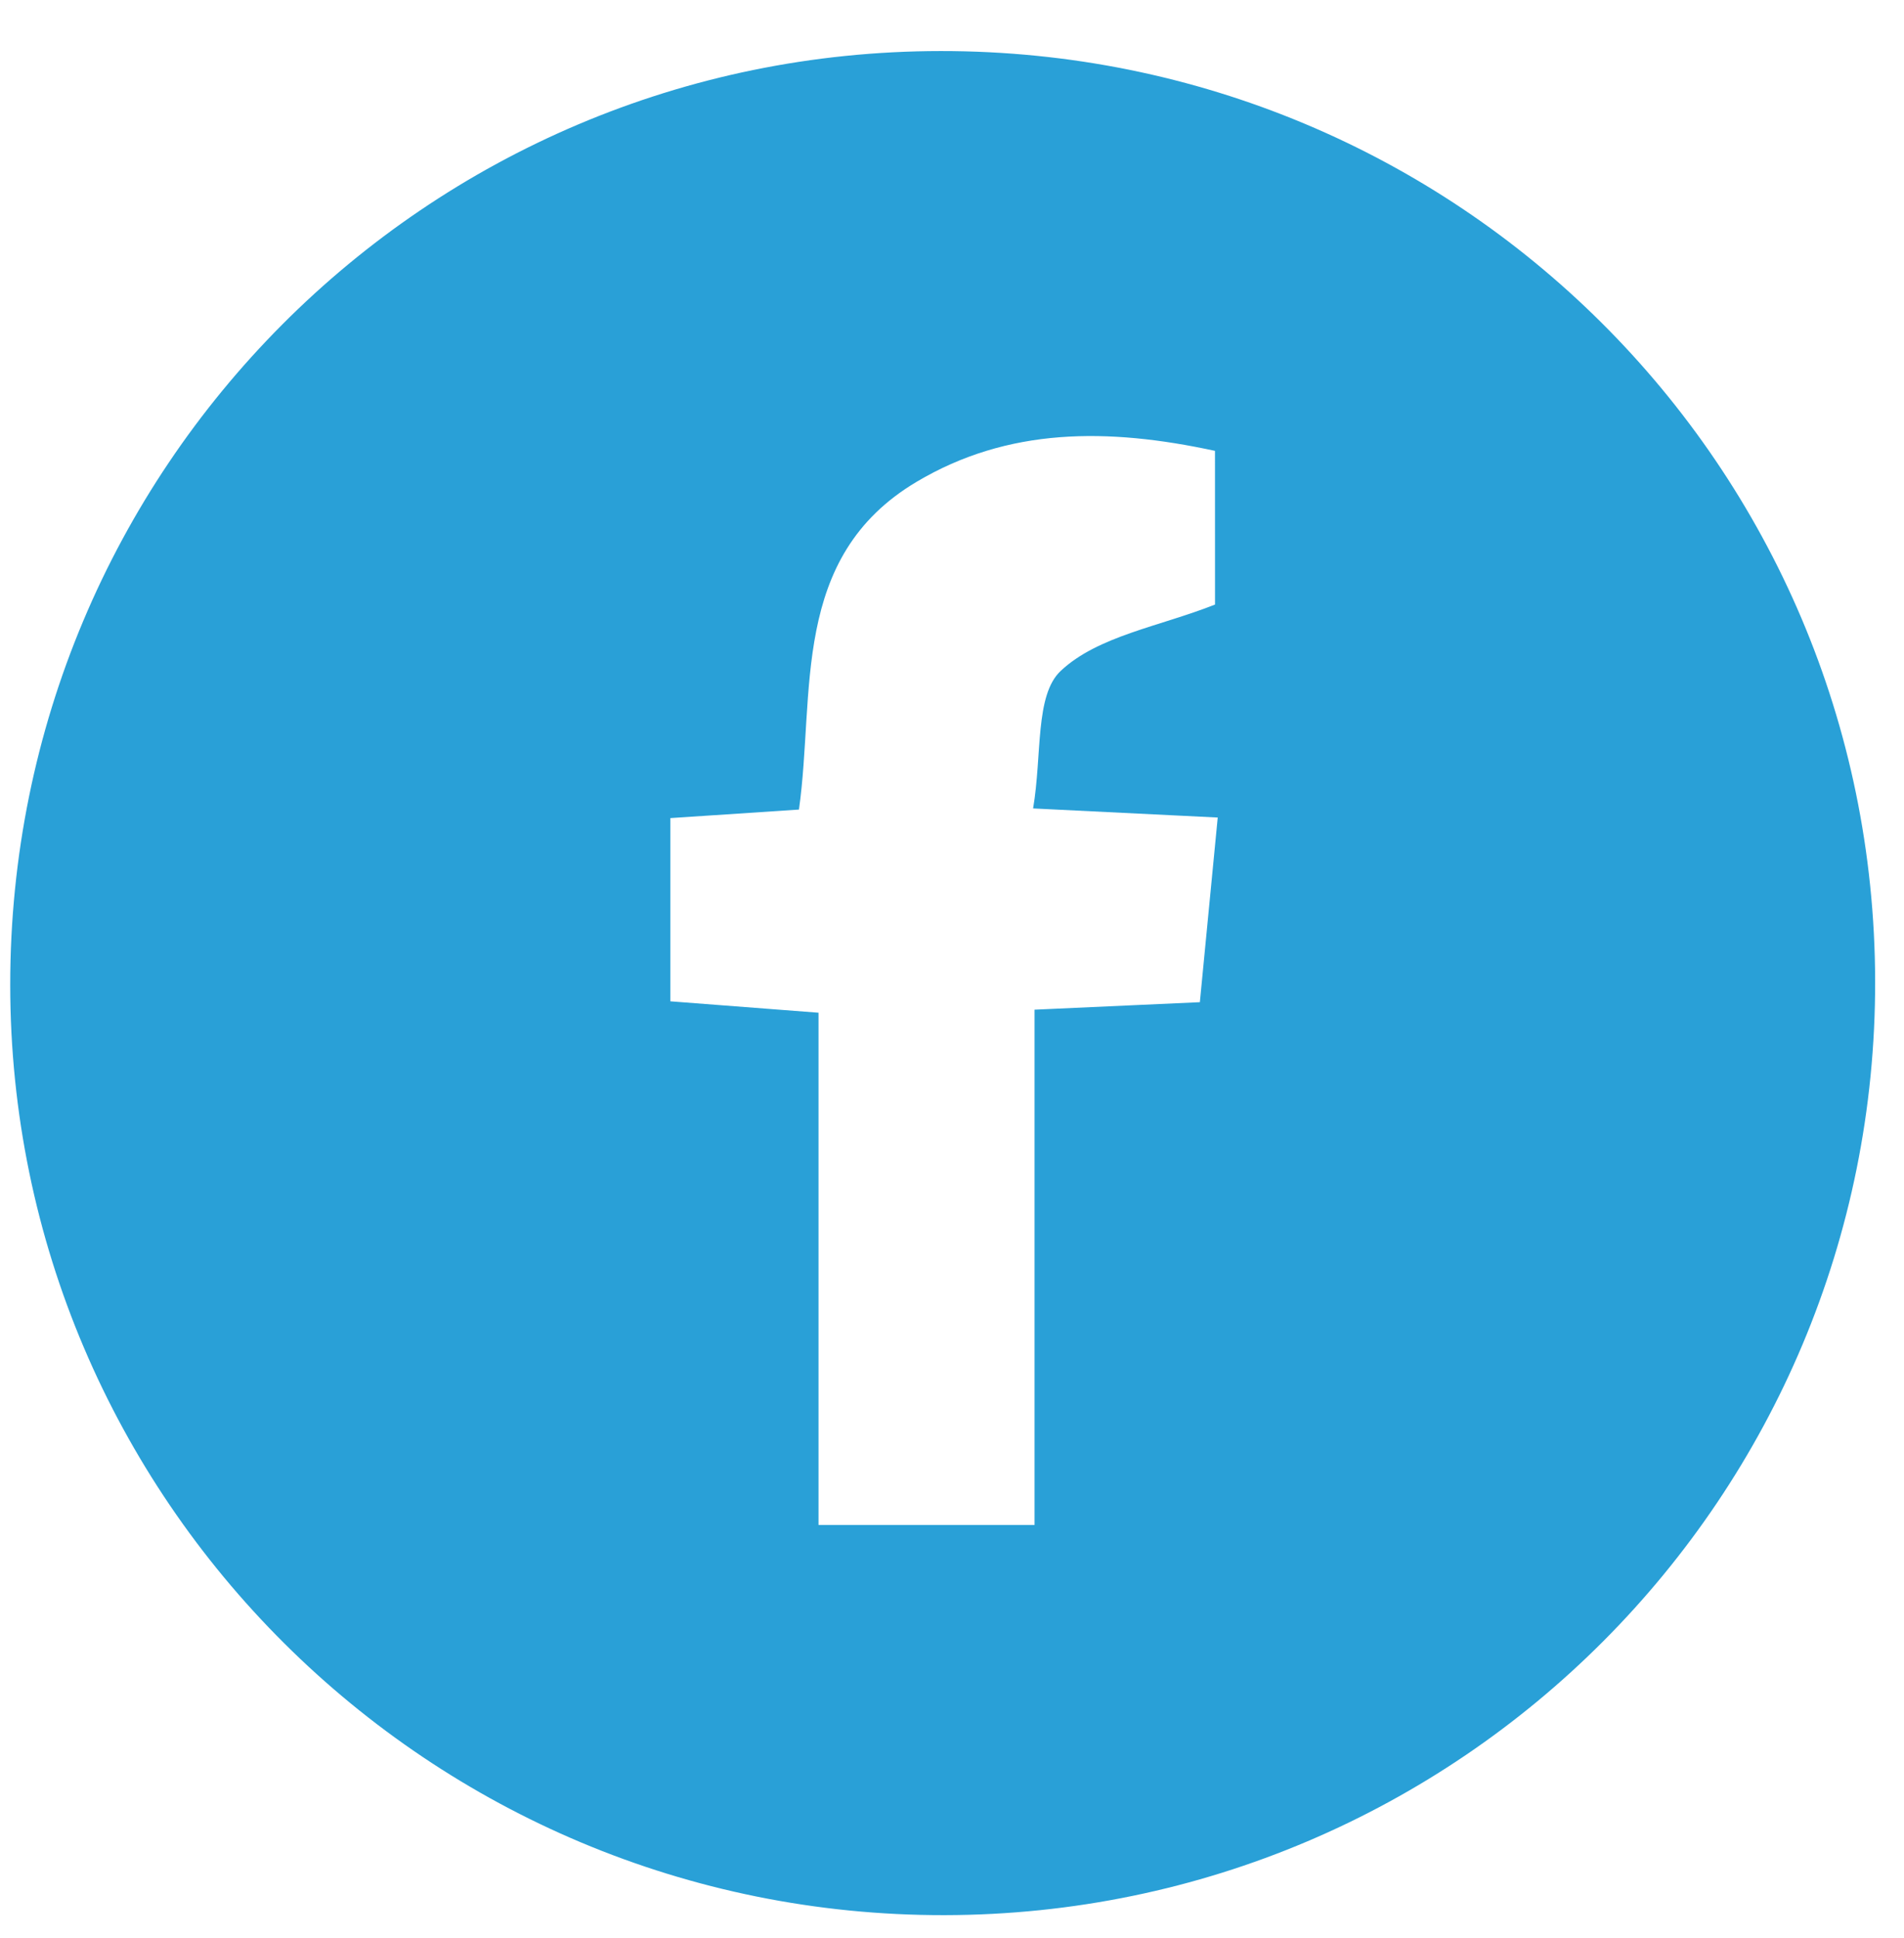
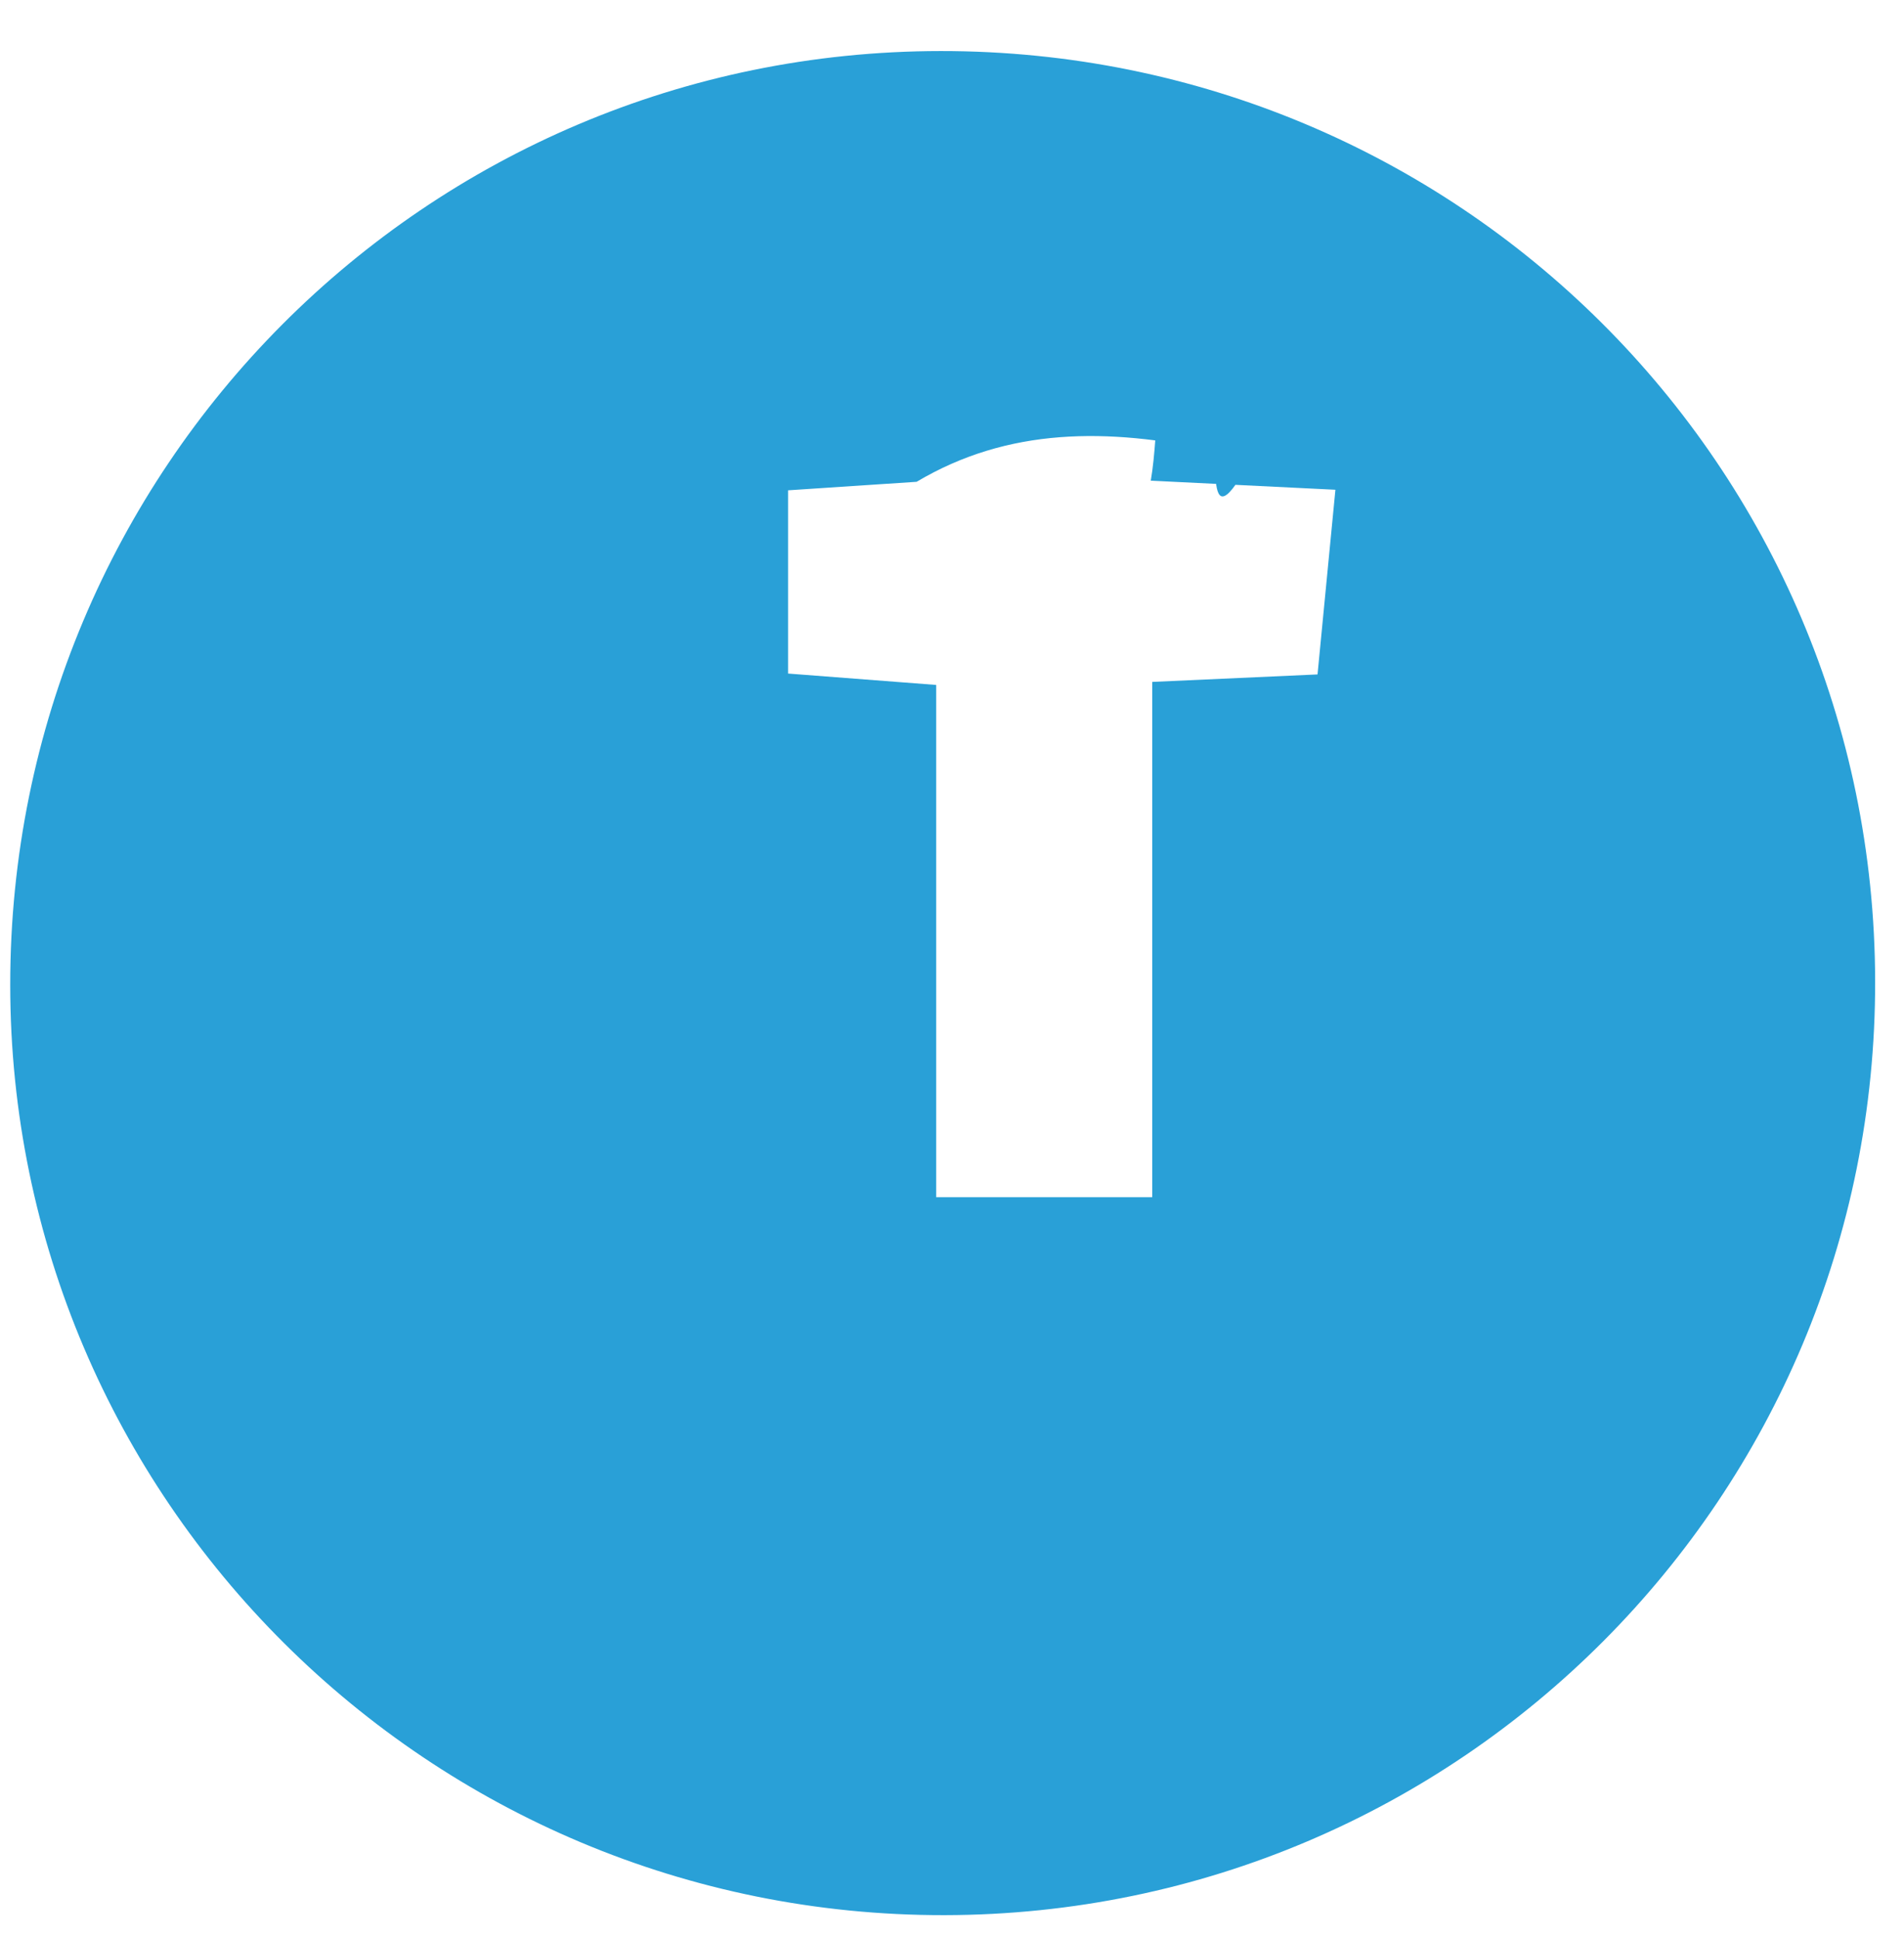
<svg xmlns="http://www.w3.org/2000/svg" version="1.1" id="Layer_1" x="0px" y="0px" width="57px" height="58px" viewBox="0 0 57 58" style="enable-background:new 0 0 57 58;" xml:space="preserve">
  <style type="text/css">
	.st0{fill:#29A0D7;}
</style>
-   <path class="st0" d="M56.136,29.36c0.03,15.426-12.431,27.933-27.857,27.959C12.845,57.346,0.31,44.87,0.306,29.477  C0.302,14.023,12.746,1.538,28.162,1.528C43.633,1.519,56.106,13.928,56.136,29.36z M36.373,13.494  c-3.224-0.697-6.196-0.7-8.932,0.926c-3.801,2.259-3.033,6.339-3.523,9.81c-1.412,0.094-2.587,0.172-3.849,0.255  c0,1.926,0,3.681,0,5.484c1.491,0.114,2.832,0.218,4.435,0.341c0,5.183,0,10.201,0,15.331c2.212,0,4.143,0,6.467,0  c0-5.213,0-10.296,0-15.422c1.897-0.086,3.404-0.154,4.949-0.224c0.19-1.963,0.353-3.649,0.535-5.527  c-1.884-0.093-3.549-0.175-5.527-0.272c0.272-1.6,0.051-3.389,0.826-4.116c1.117-1.049,2.957-1.327,4.62-1.986  C36.373,16.767,36.373,15.24,36.373,13.494z" />
+   <path class="st0" d="M56.136,29.36c0.03,15.426-12.431,27.933-27.857,27.959C12.845,57.346,0.31,44.87,0.306,29.477  C0.302,14.023,12.746,1.538,28.162,1.528C43.633,1.519,56.106,13.928,56.136,29.36z M36.373,13.494  c-3.224-0.697-6.196-0.7-8.932,0.926c-1.412,0.094-2.587,0.172-3.849,0.255  c0,1.926,0,3.681,0,5.484c1.491,0.114,2.832,0.218,4.435,0.341c0,5.183,0,10.201,0,15.331c2.212,0,4.143,0,6.467,0  c0-5.213,0-10.296,0-15.422c1.897-0.086,3.404-0.154,4.949-0.224c0.19-1.963,0.353-3.649,0.535-5.527  c-1.884-0.093-3.549-0.175-5.527-0.272c0.272-1.6,0.051-3.389,0.826-4.116c1.117-1.049,2.957-1.327,4.62-1.986  C36.373,16.767,36.373,15.24,36.373,13.494z" />
</svg>